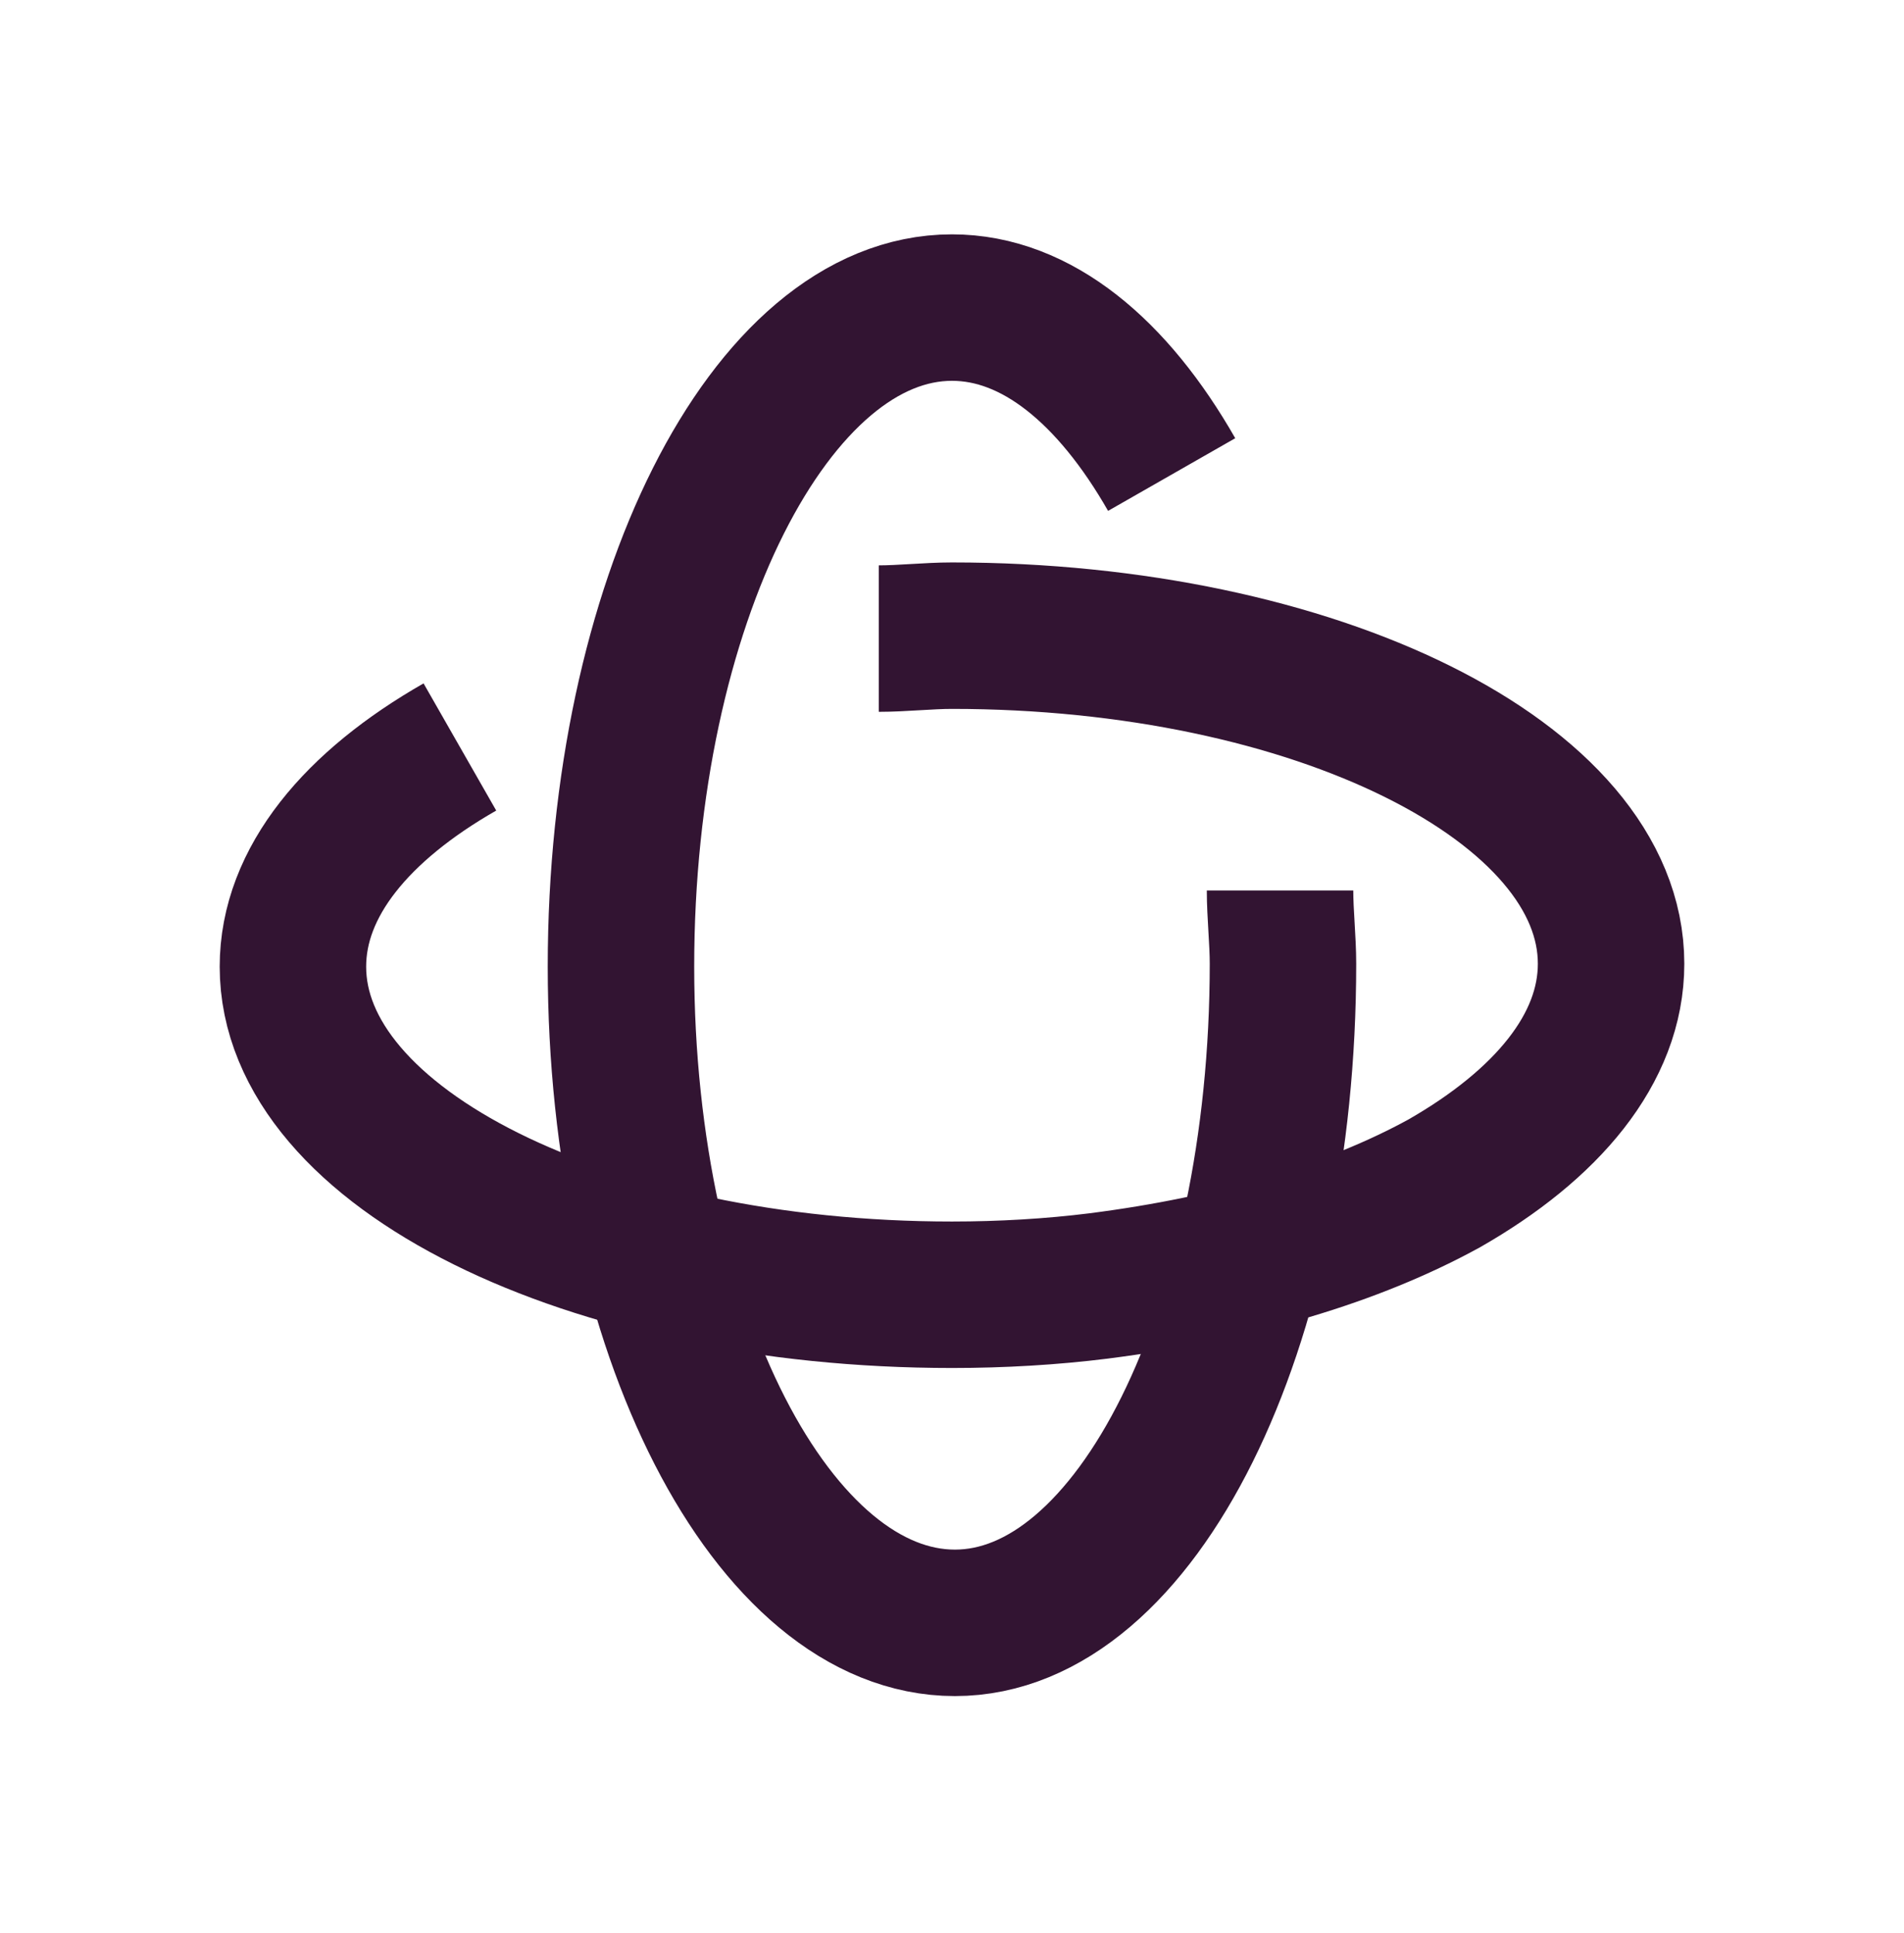
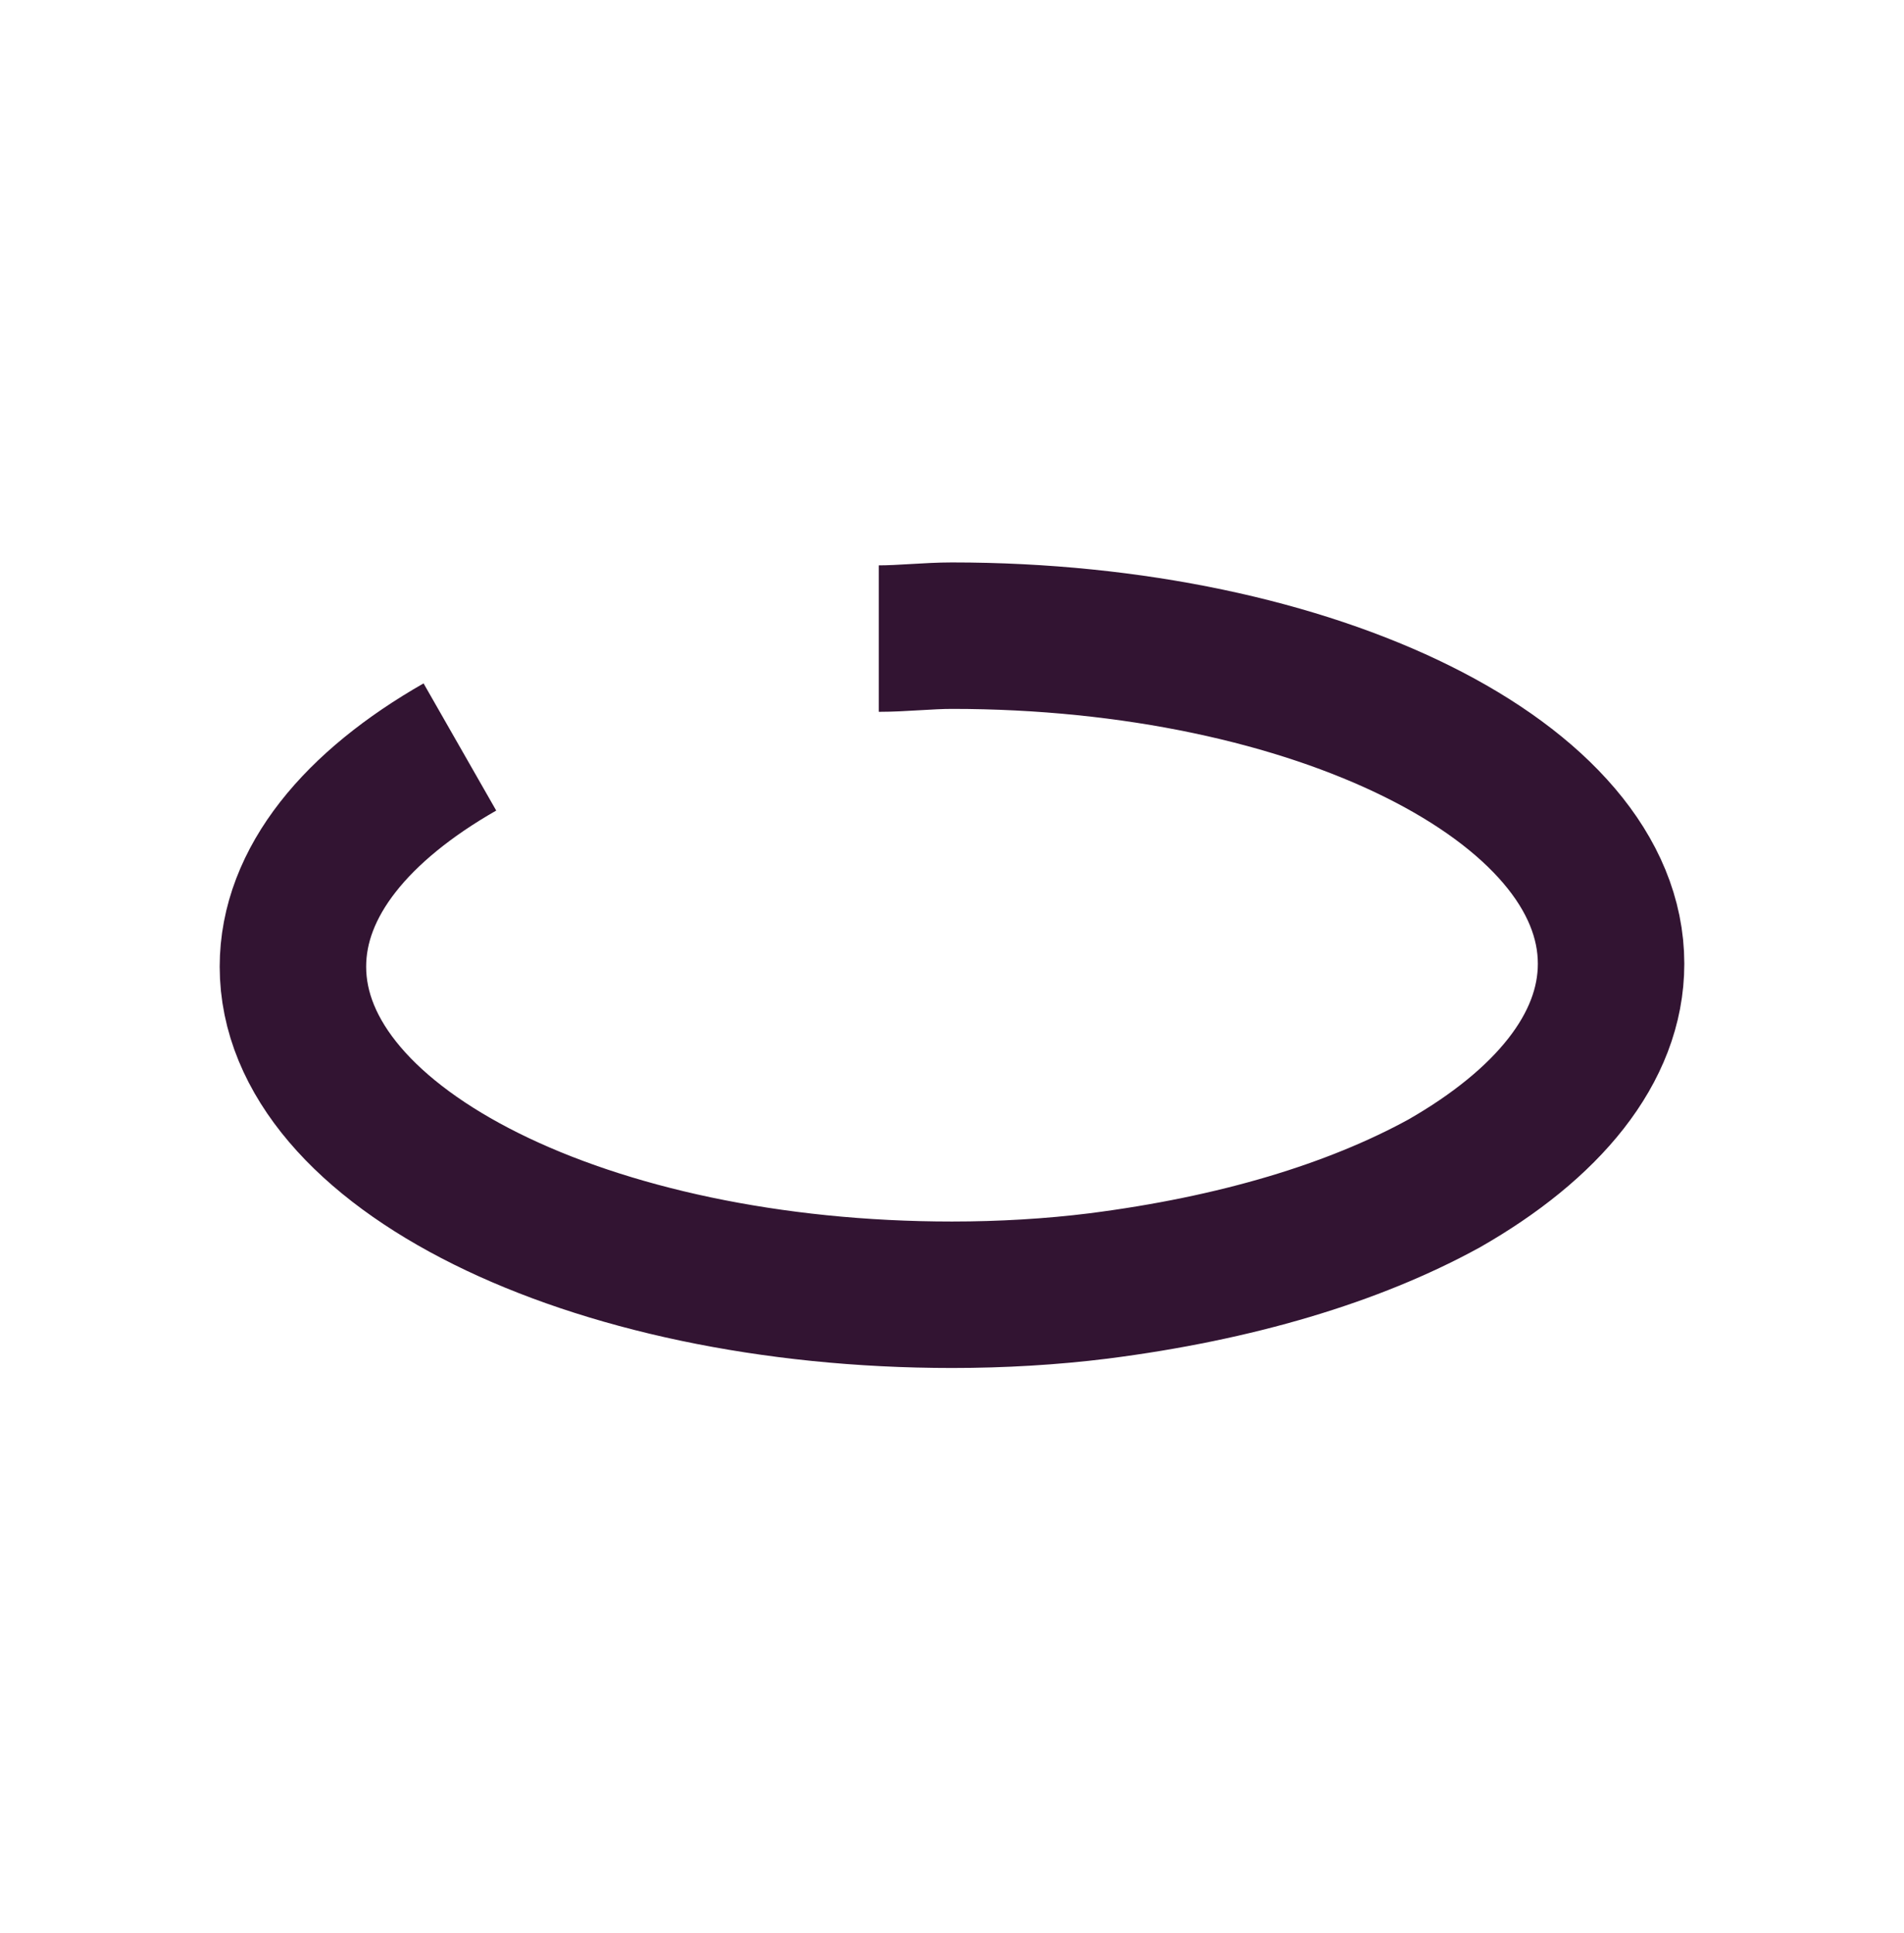
<svg xmlns="http://www.w3.org/2000/svg" width="65" height="66" viewBox="0 0 65 66" fill="none">
-   <path d="M43.699 30.4C43.699 31.2 43.799 32.1 43.799 32.9C43.799 45.3 38.799 55.4 32.599 55.4C26.399 55.4 21.199 45.4 21.199 33C21.199 20.6 26.299 10.5 32.499 10.5C35.399 10.5 37.999 12.7 39.999 16.2" stroke="#321432" stroke-width="5" stroke-miterlimit="10" />
  <path d="M30 21.8C30.8 21.8 31.7 21.7 32.5 21.7C44.9 21.7 55 26.7 55 32.9C55 35.8 52.8 38.4 49.3 40.4C46.2 42.1 42.2 43.3 37.5 43.9C35.9 44.1 34.2 44.2 32.5 44.2C20.1 44.2 10 39.2 10 33C10 30.1 12.2 27.5 15.7 25.5" stroke="#321432" stroke-width="5" stroke-miterlimit="10" />
</svg>